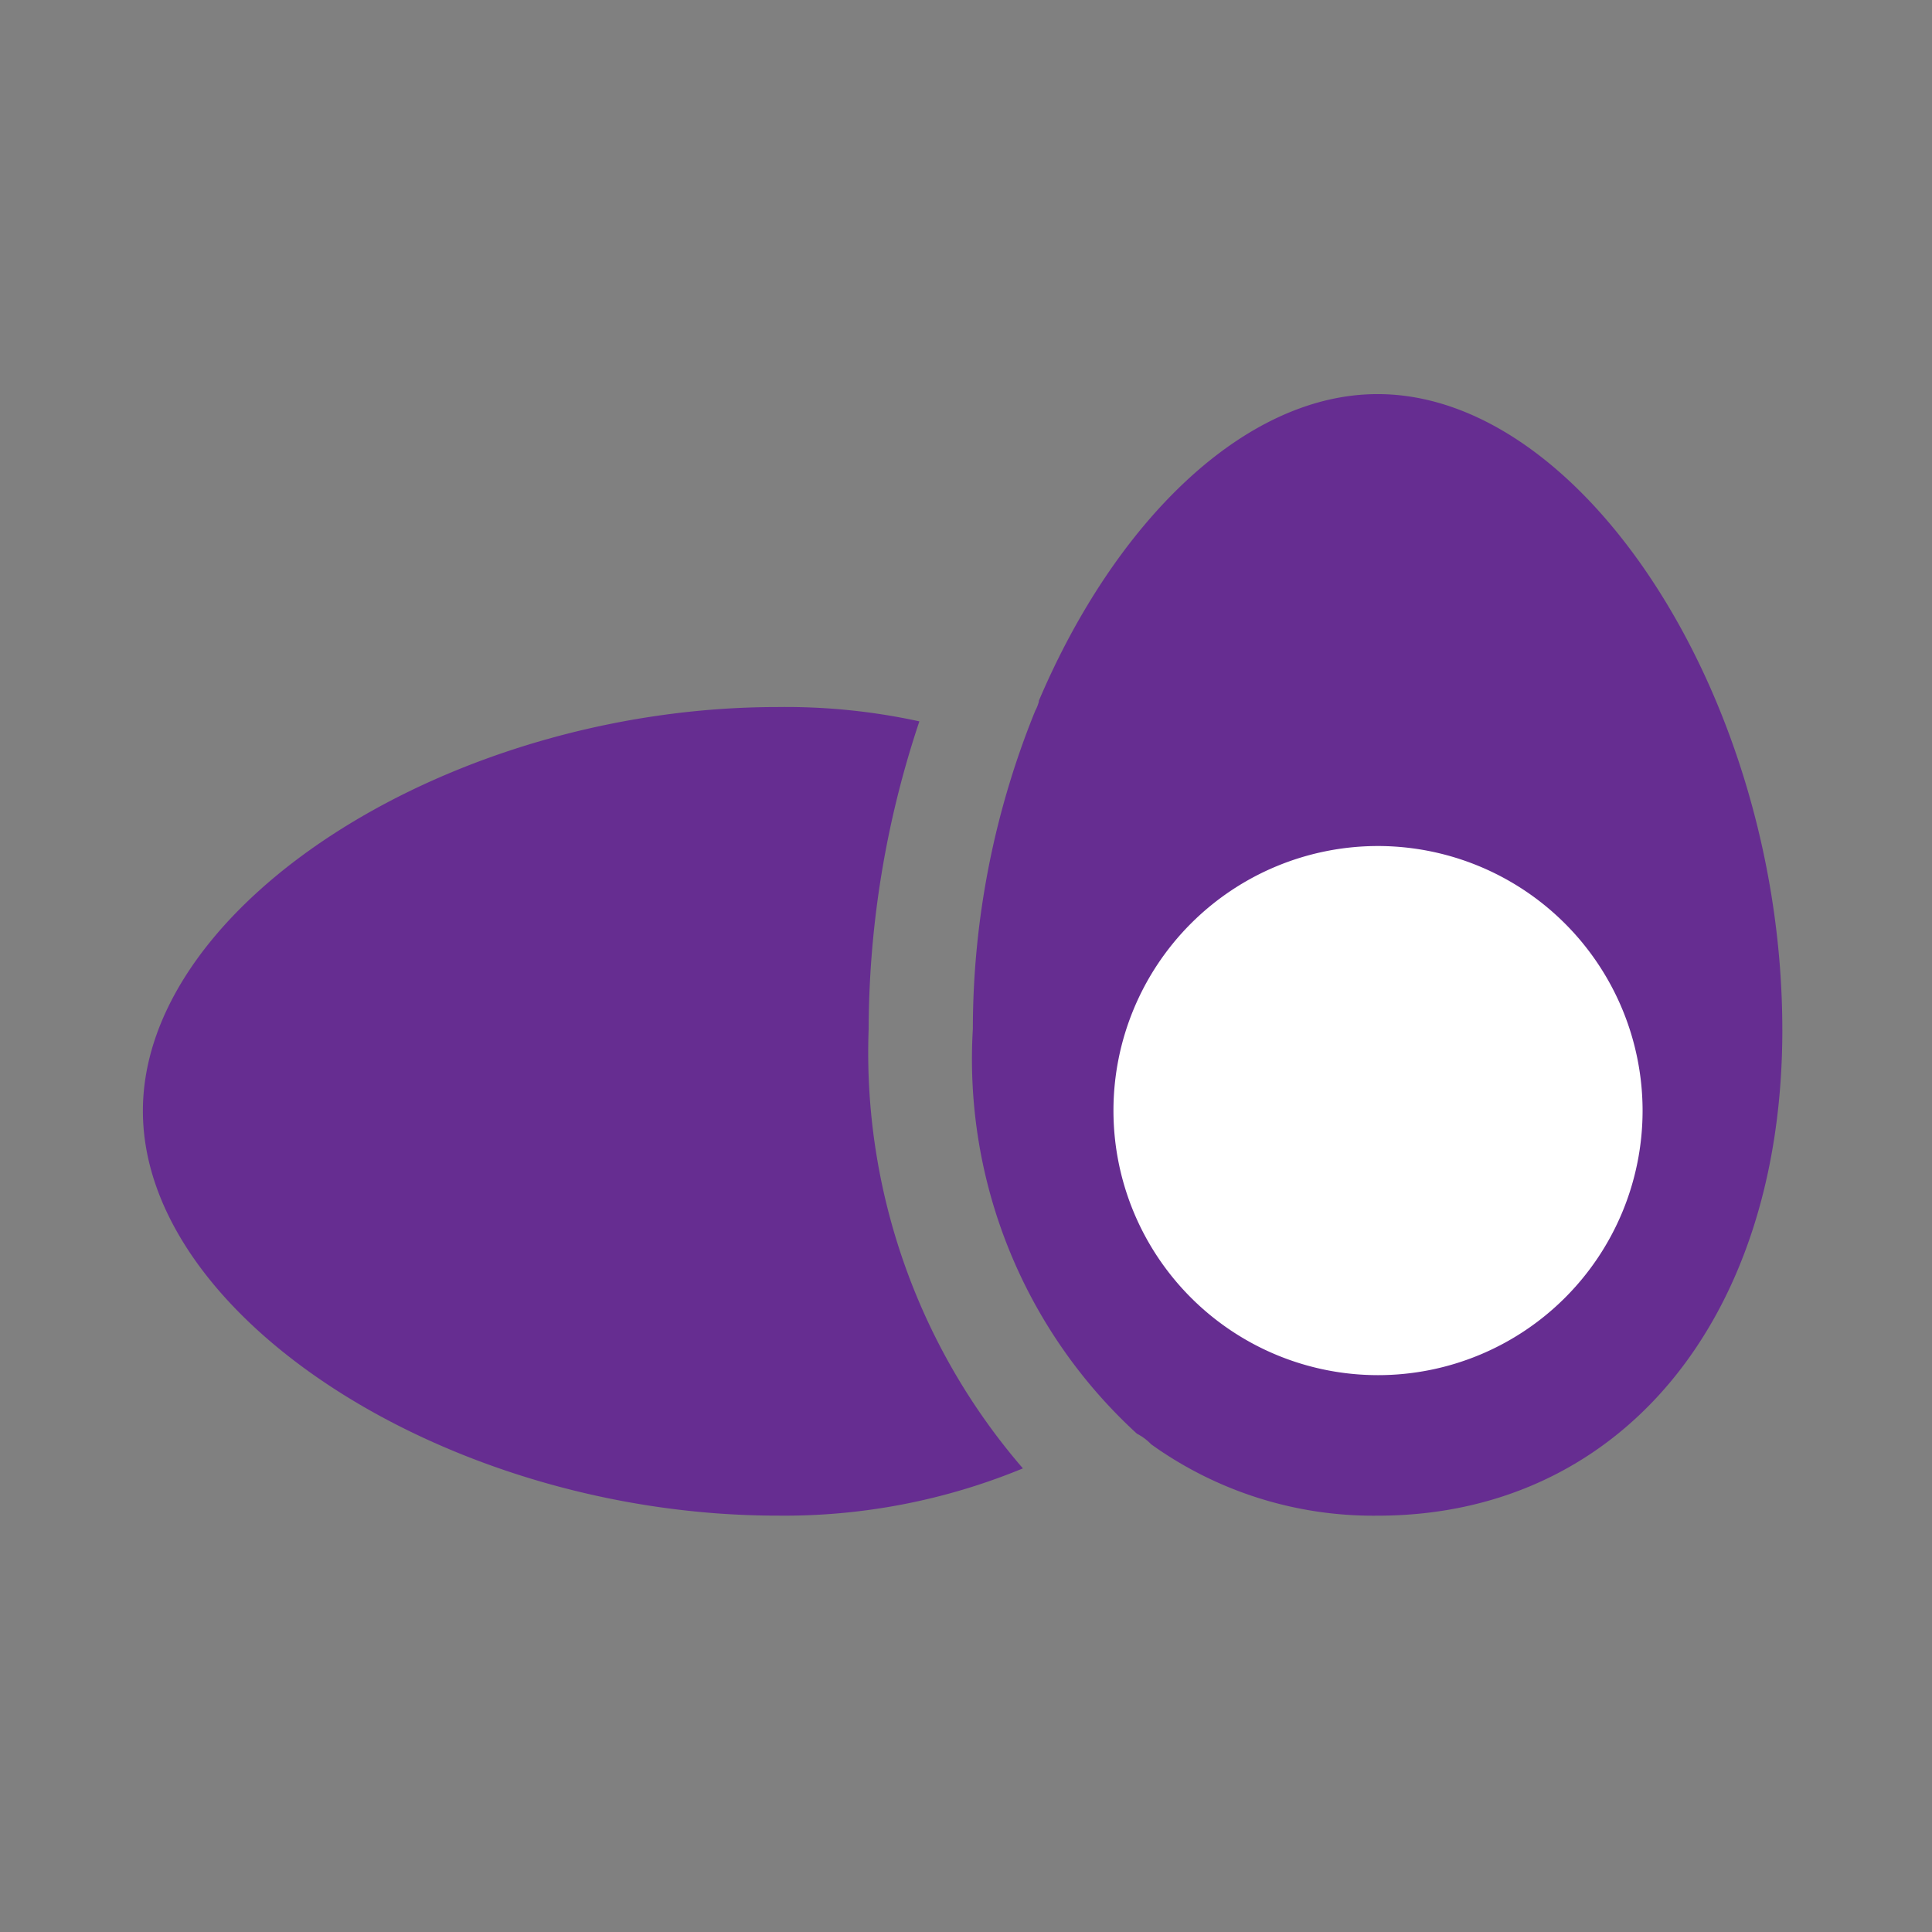
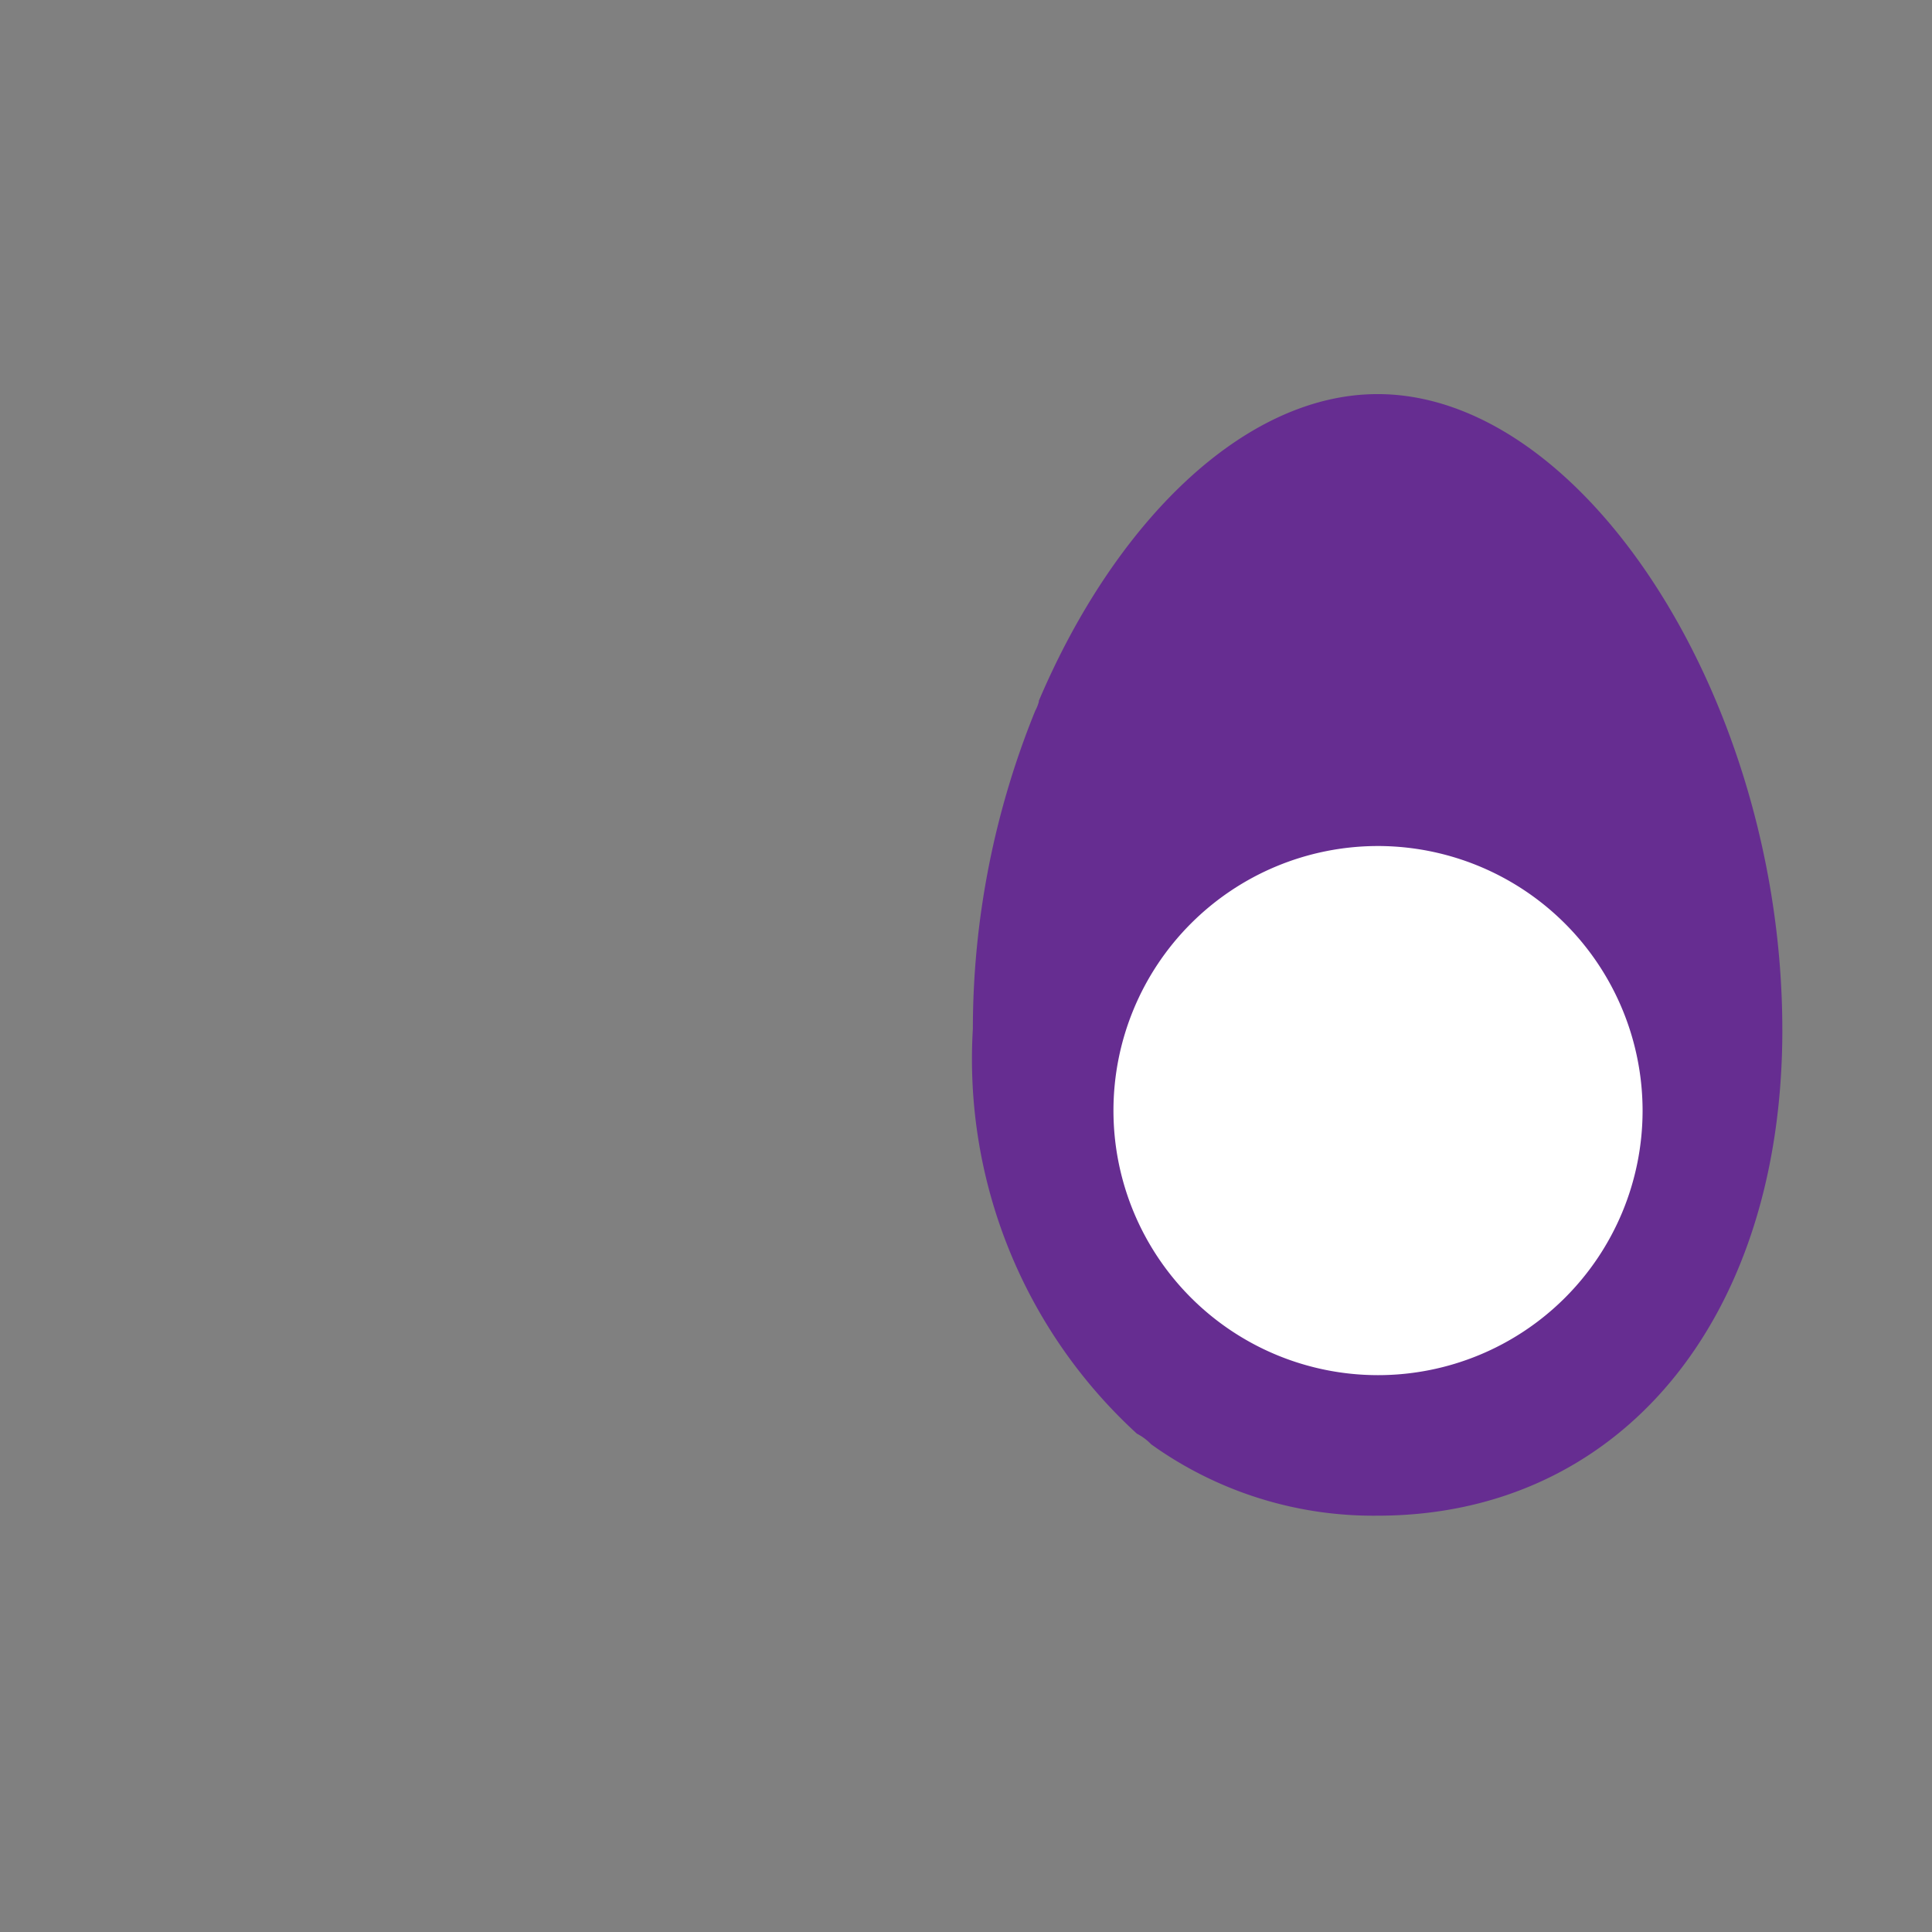
<svg xmlns="http://www.w3.org/2000/svg" preserveAspectRatio="xMidYMid slice" width="40px" height="40px" viewBox="0 0 80 80">
  <rect x="0" y="0" width="80" height="80" fill="#808080" stroke="none" />
  <g id="Group_4602" data-name="Group 4602" transform="translate(-8202 9381)">
-     <rect id="Rectangle_1429" data-name="Rectangle 1429" width="80" height="80" transform="translate(8202 -9381)" fill="none" />
    <g id="Group_4599" data-name="Group 4599" transform="translate(-13.156 5.998)">
      <path id="Path_7297" data-name="Path 7297" d="M137.069,32.469c0,12.035-6.756,20.119-16.759,20.119a15.778,15.778,0,0,1-9.376-2.955,2.28,2.28,0,0,0-.593-.442,21.023,21.023,0,0,1-6.791-16.759,35.04,35.04,0,0,1,2.585-13.178,1.637,1.637,0,0,0,.147-.37v-.038c3.137-7.381,8.491-12.7,14.027-12.7,8.6,0,16.759,12.773,16.759,26.32" transform="translate(8151.89 -9376.825)" fill="#662d91" />
-       <path id="Path_7298" data-name="Path 7298" d="M127.145,42.51a25.865,25.865,0,0,1-10.153,1.955c-13.51,0-26.283-8.156-26.283-16.757s12.773-16.725,26.283-16.725a25.976,25.976,0,0,1,5.869.593,40.426,40.426,0,0,0-2.1,12.735,26.334,26.334,0,0,0,6.389,18.2" transform="translate(8130.364 -9368.704)" fill="#662d91" />
      <path id="Path_7299" data-name="Path 7299" d="M127.609,24.1a10.955,10.955,0,1,1-10.971-10.971A10.967,10.967,0,0,1,127.609,24.1" transform="translate(8155.563 -9365.095)" fill="#fff" />
    </g>
  </g>
</svg>